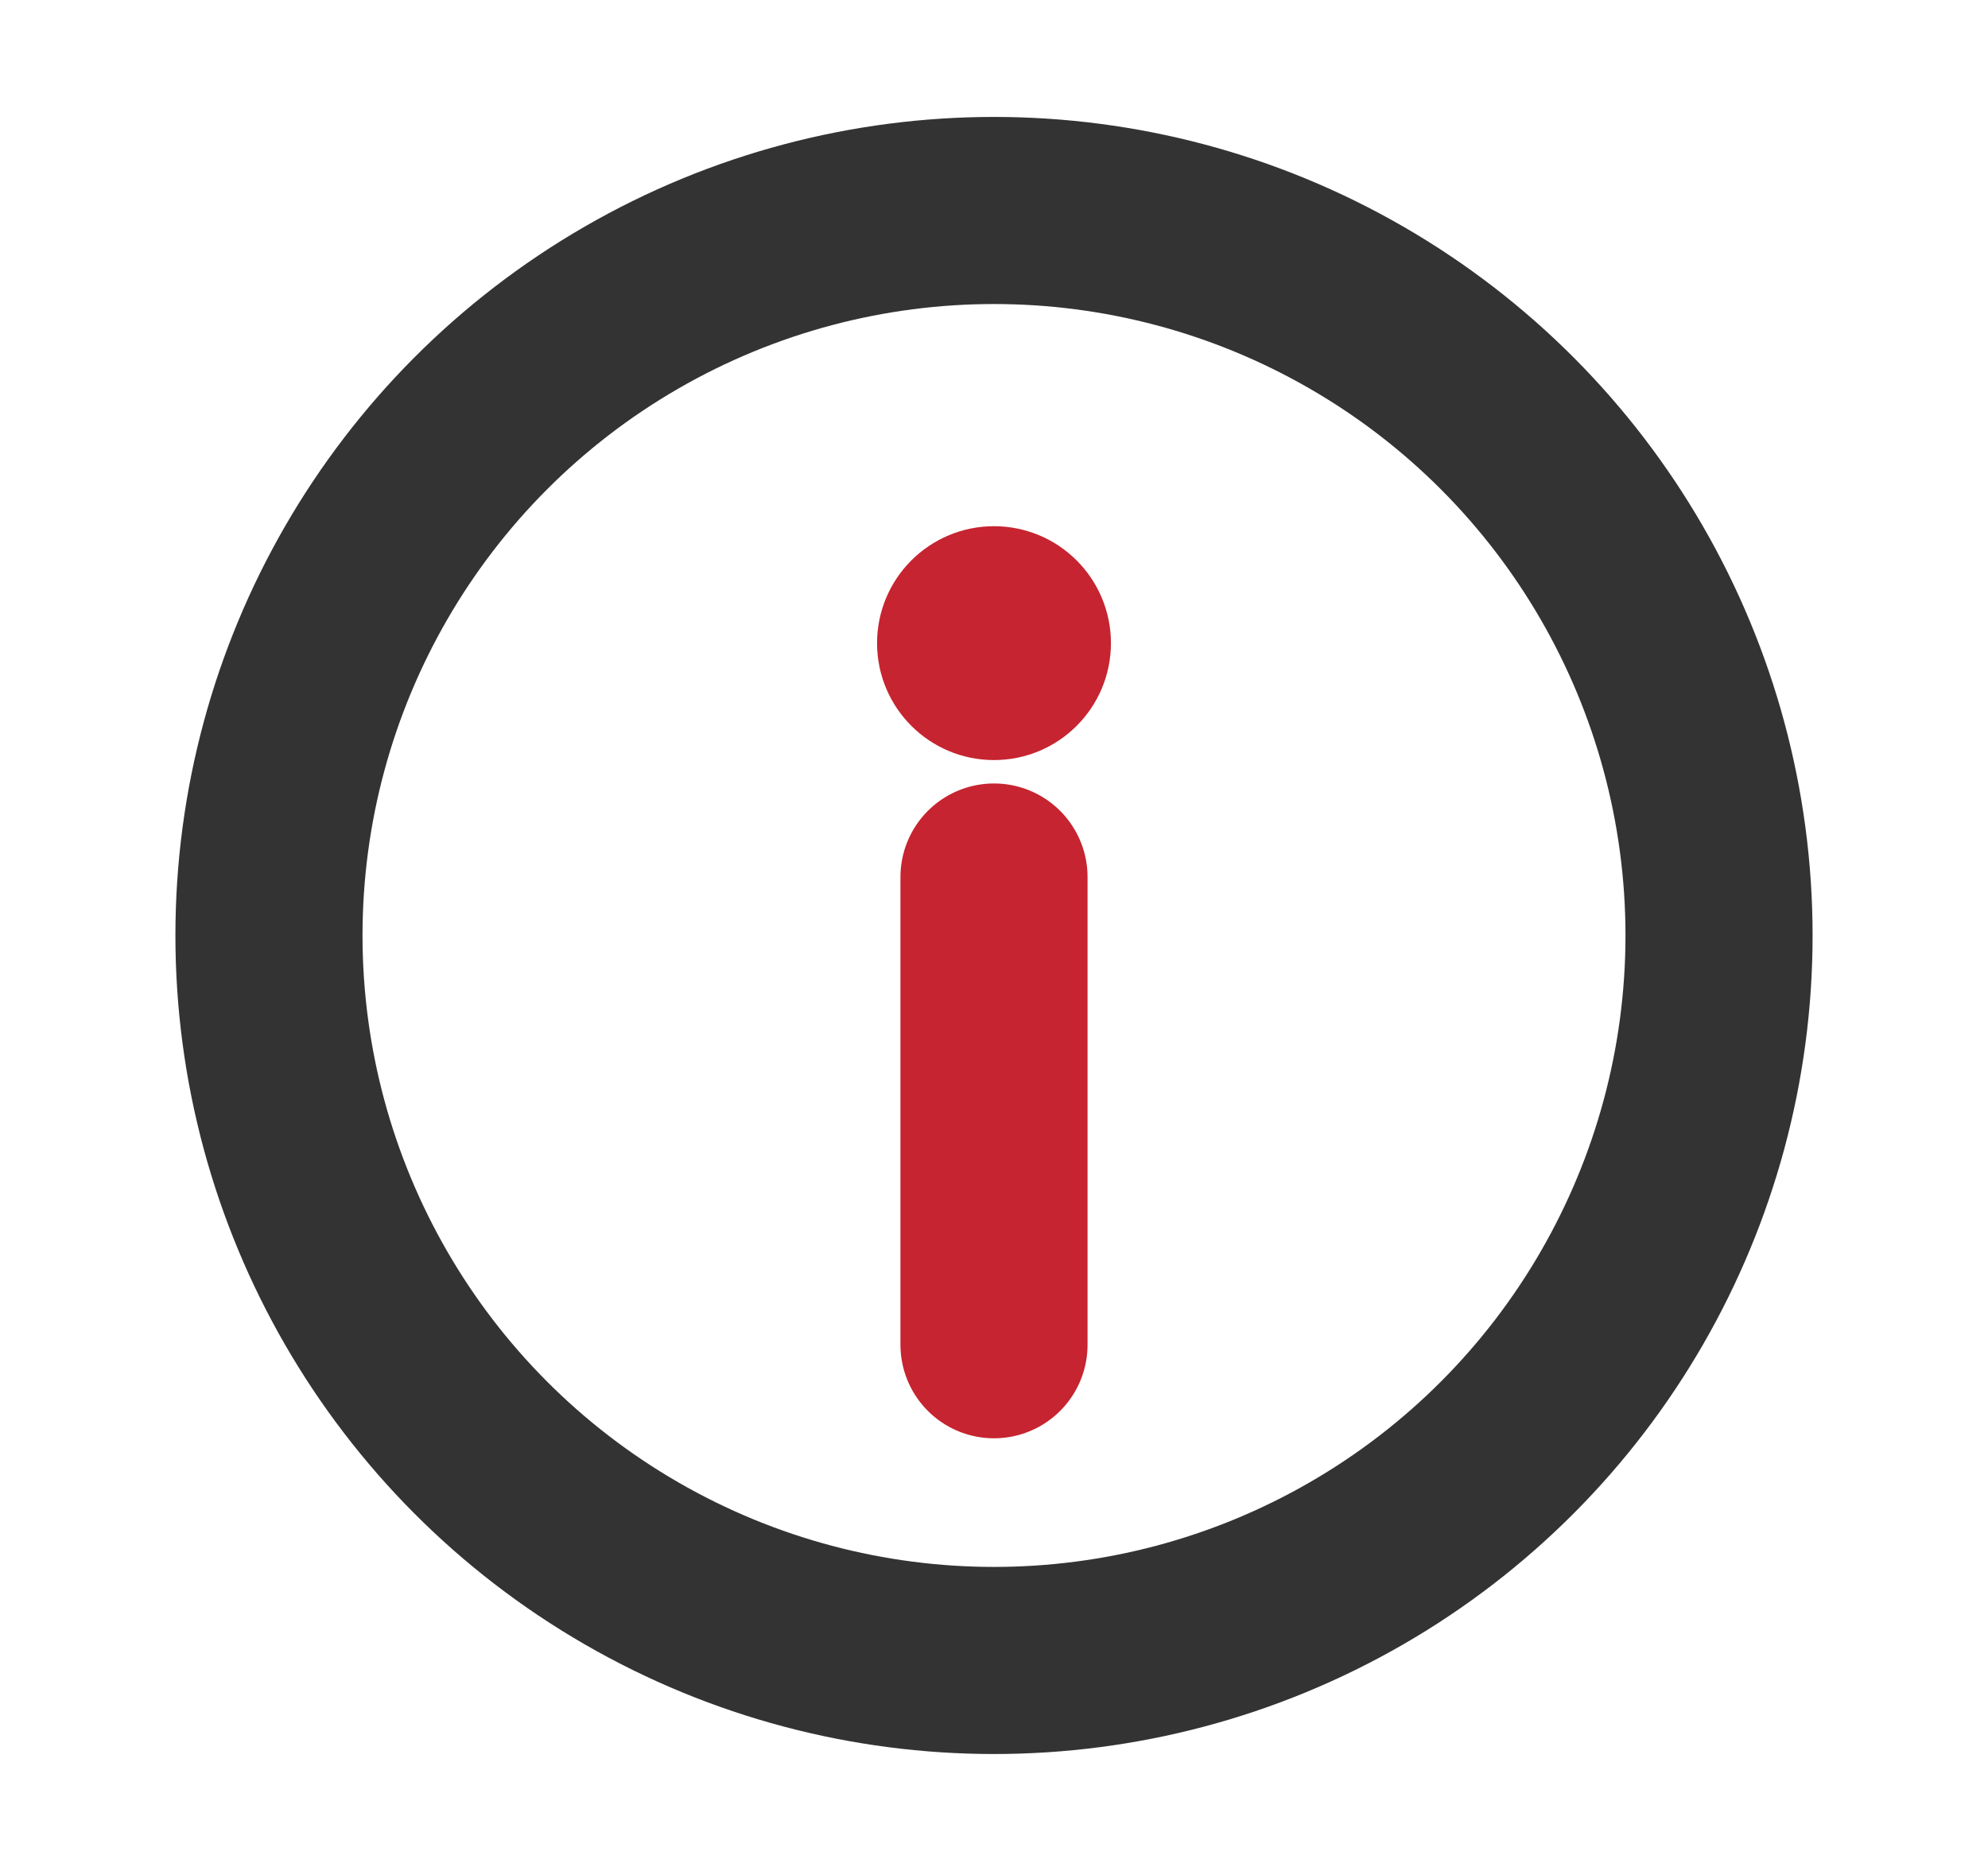
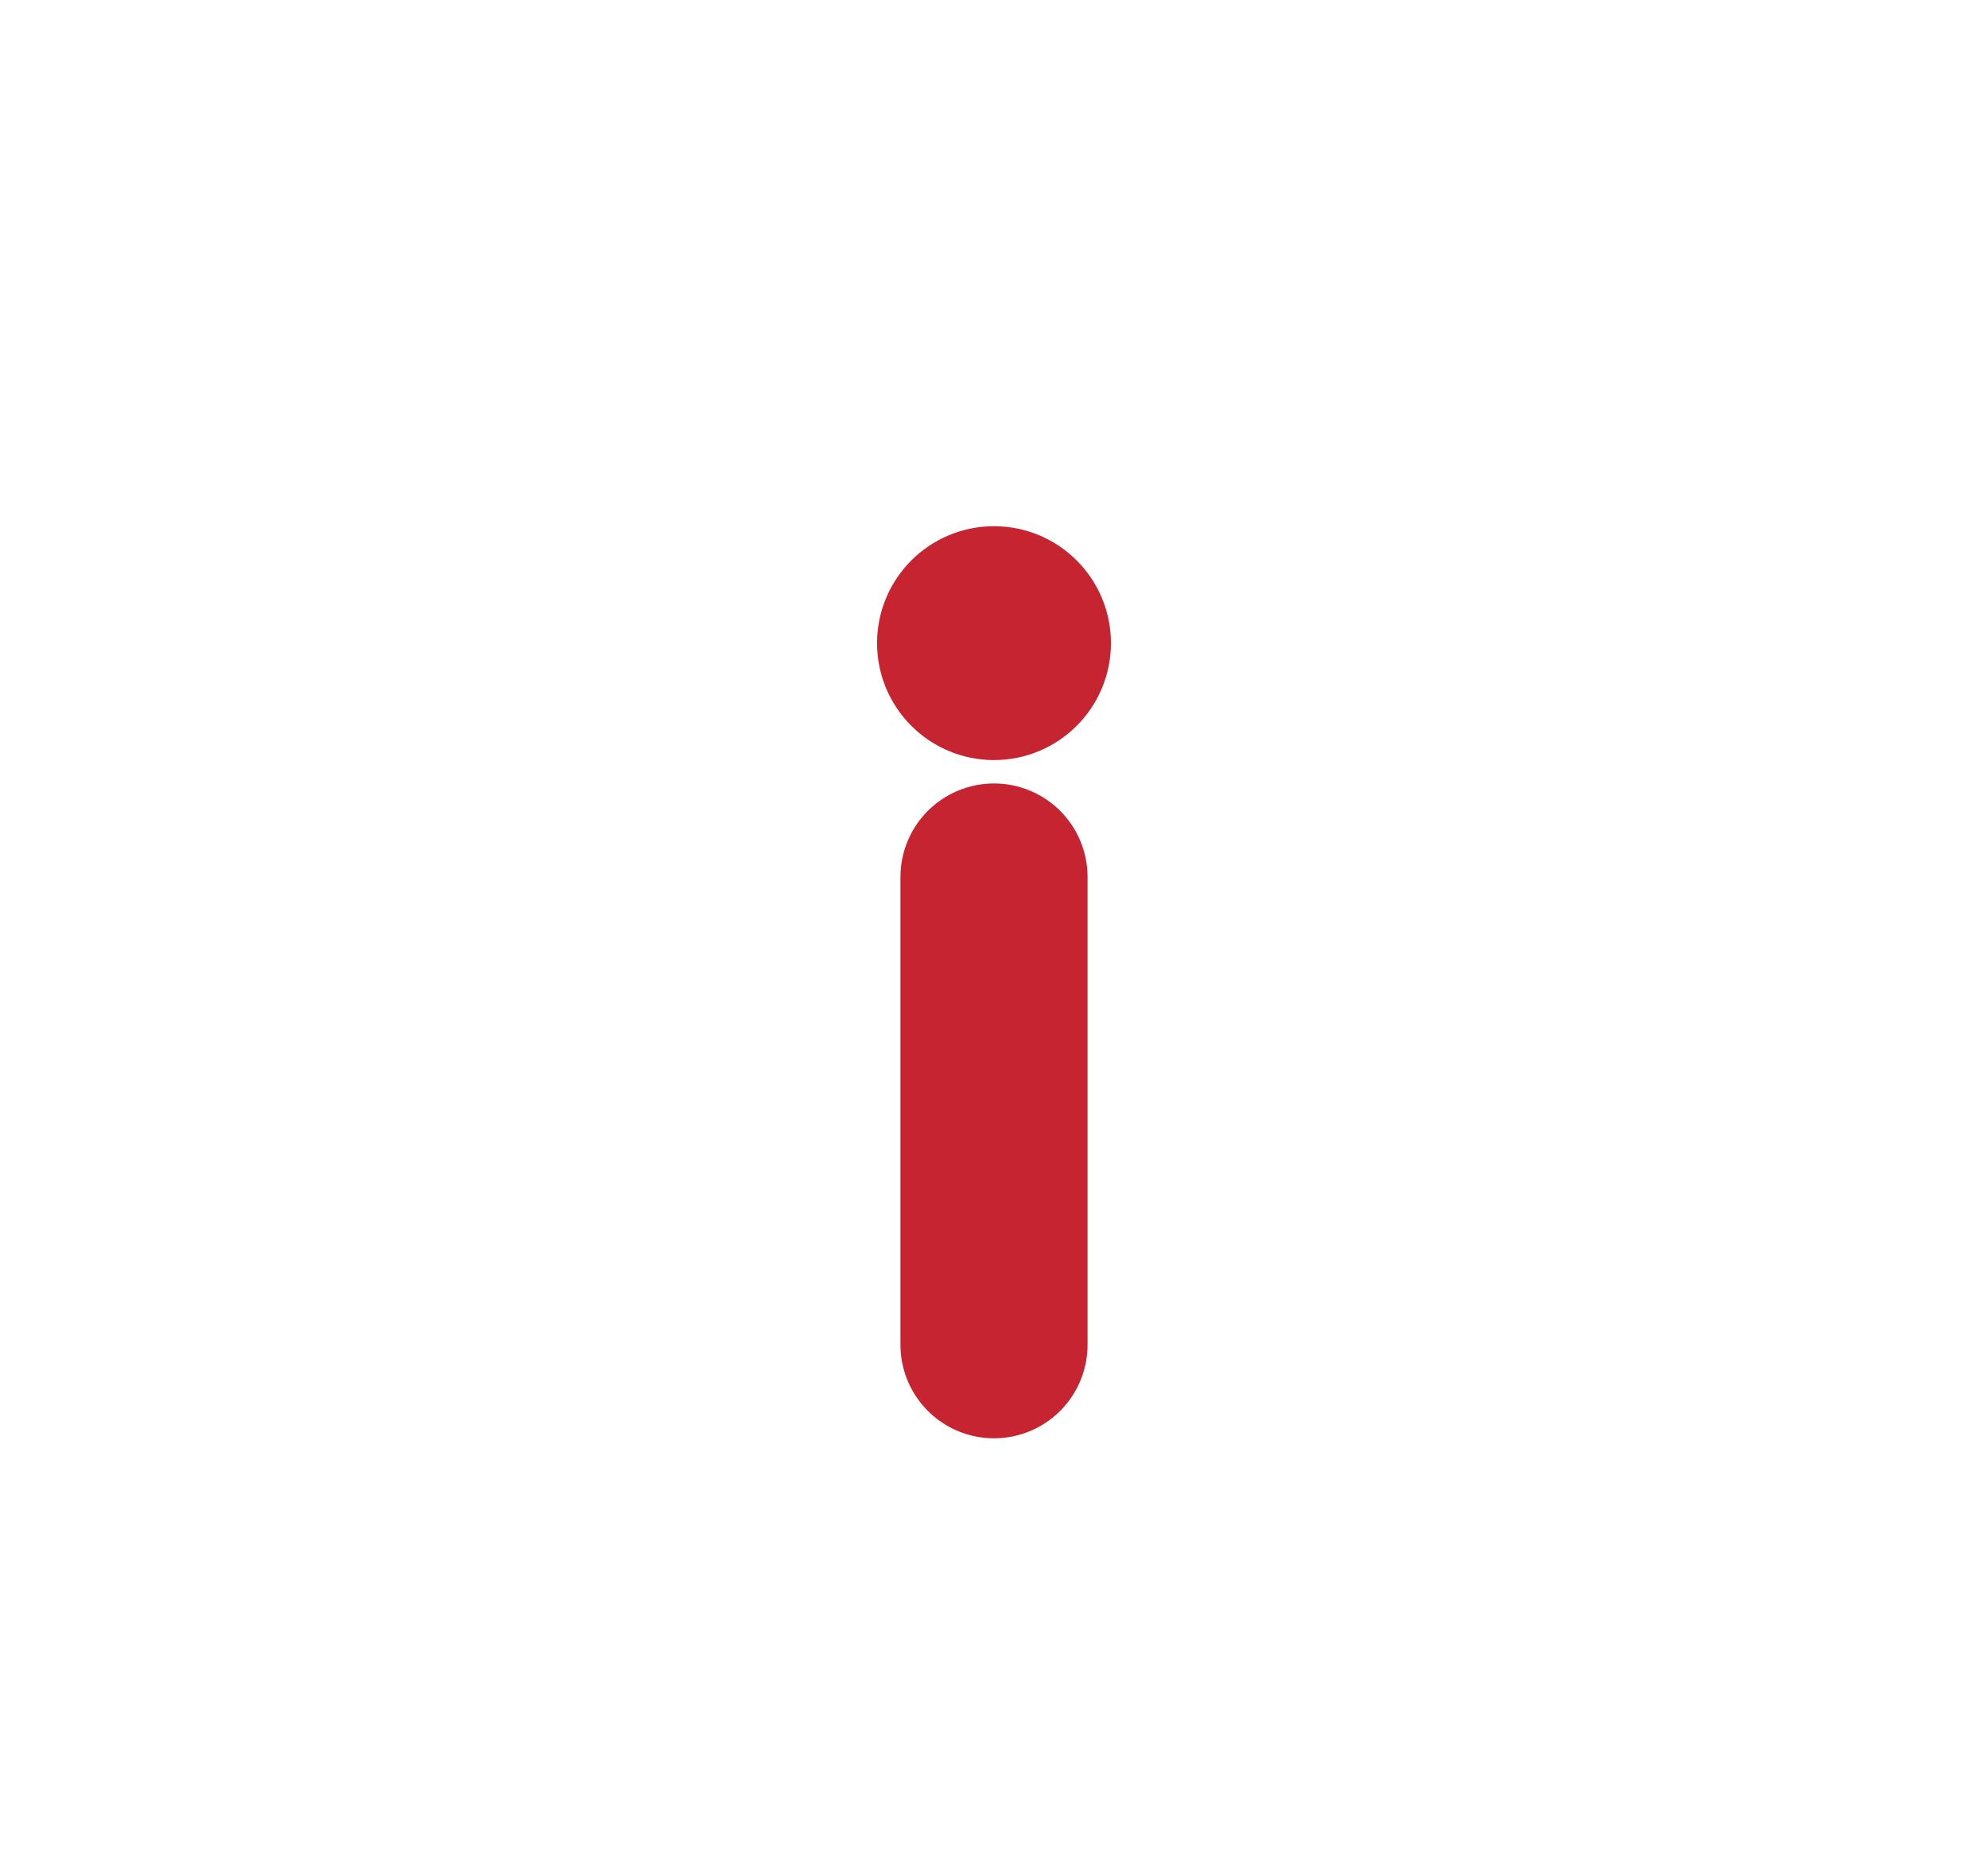
<svg xmlns="http://www.w3.org/2000/svg" width="17" height="16" viewBox="0 0 17 16" fill="none">
-   <circle cx="8.5" cy="8" r="6.2" stroke="#333333" stroke-width="1.6" />
  <circle cx="8.5" cy="5.5" r="0.5" stroke="#c62430" class="stroke1" />
  <path d="M8.5 7.5V11.5" stroke="#c62430" class="stroke1" stroke-width="1.6" stroke-linecap="round" />
</svg>